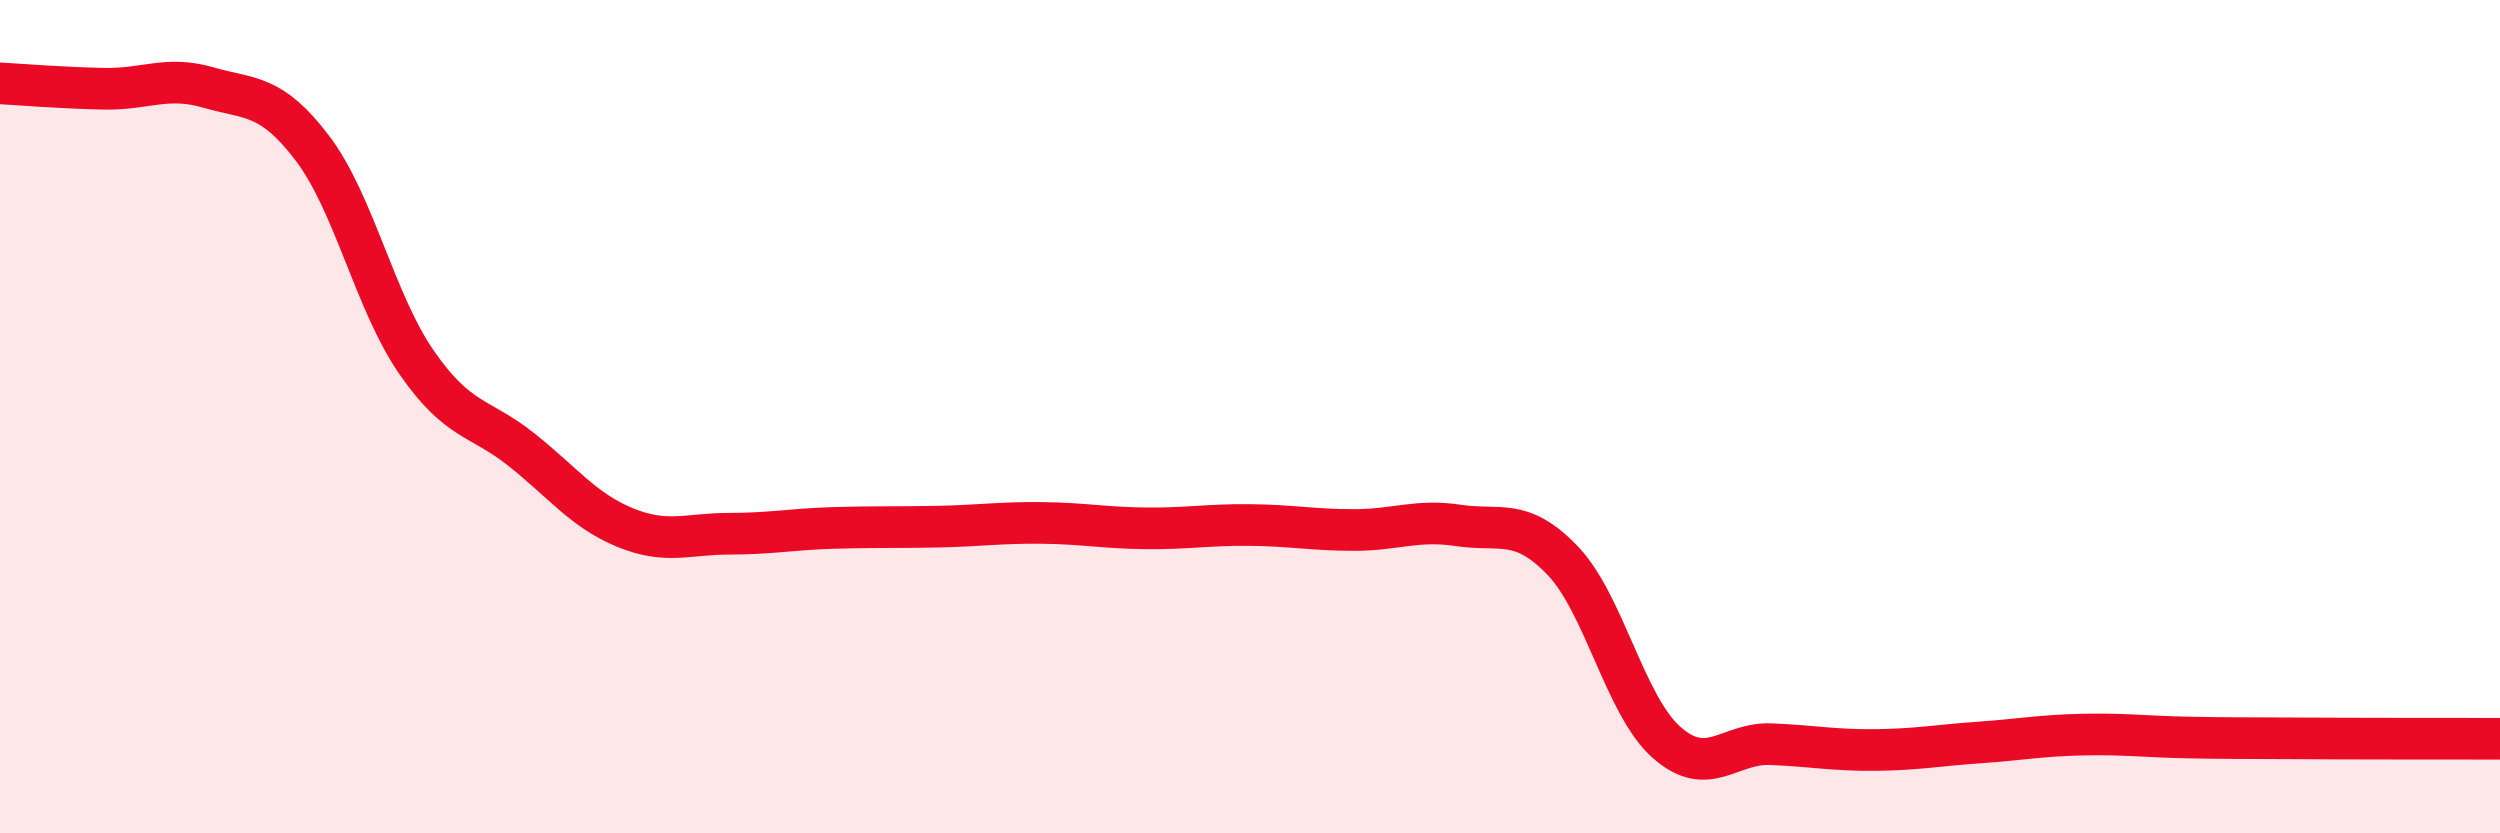
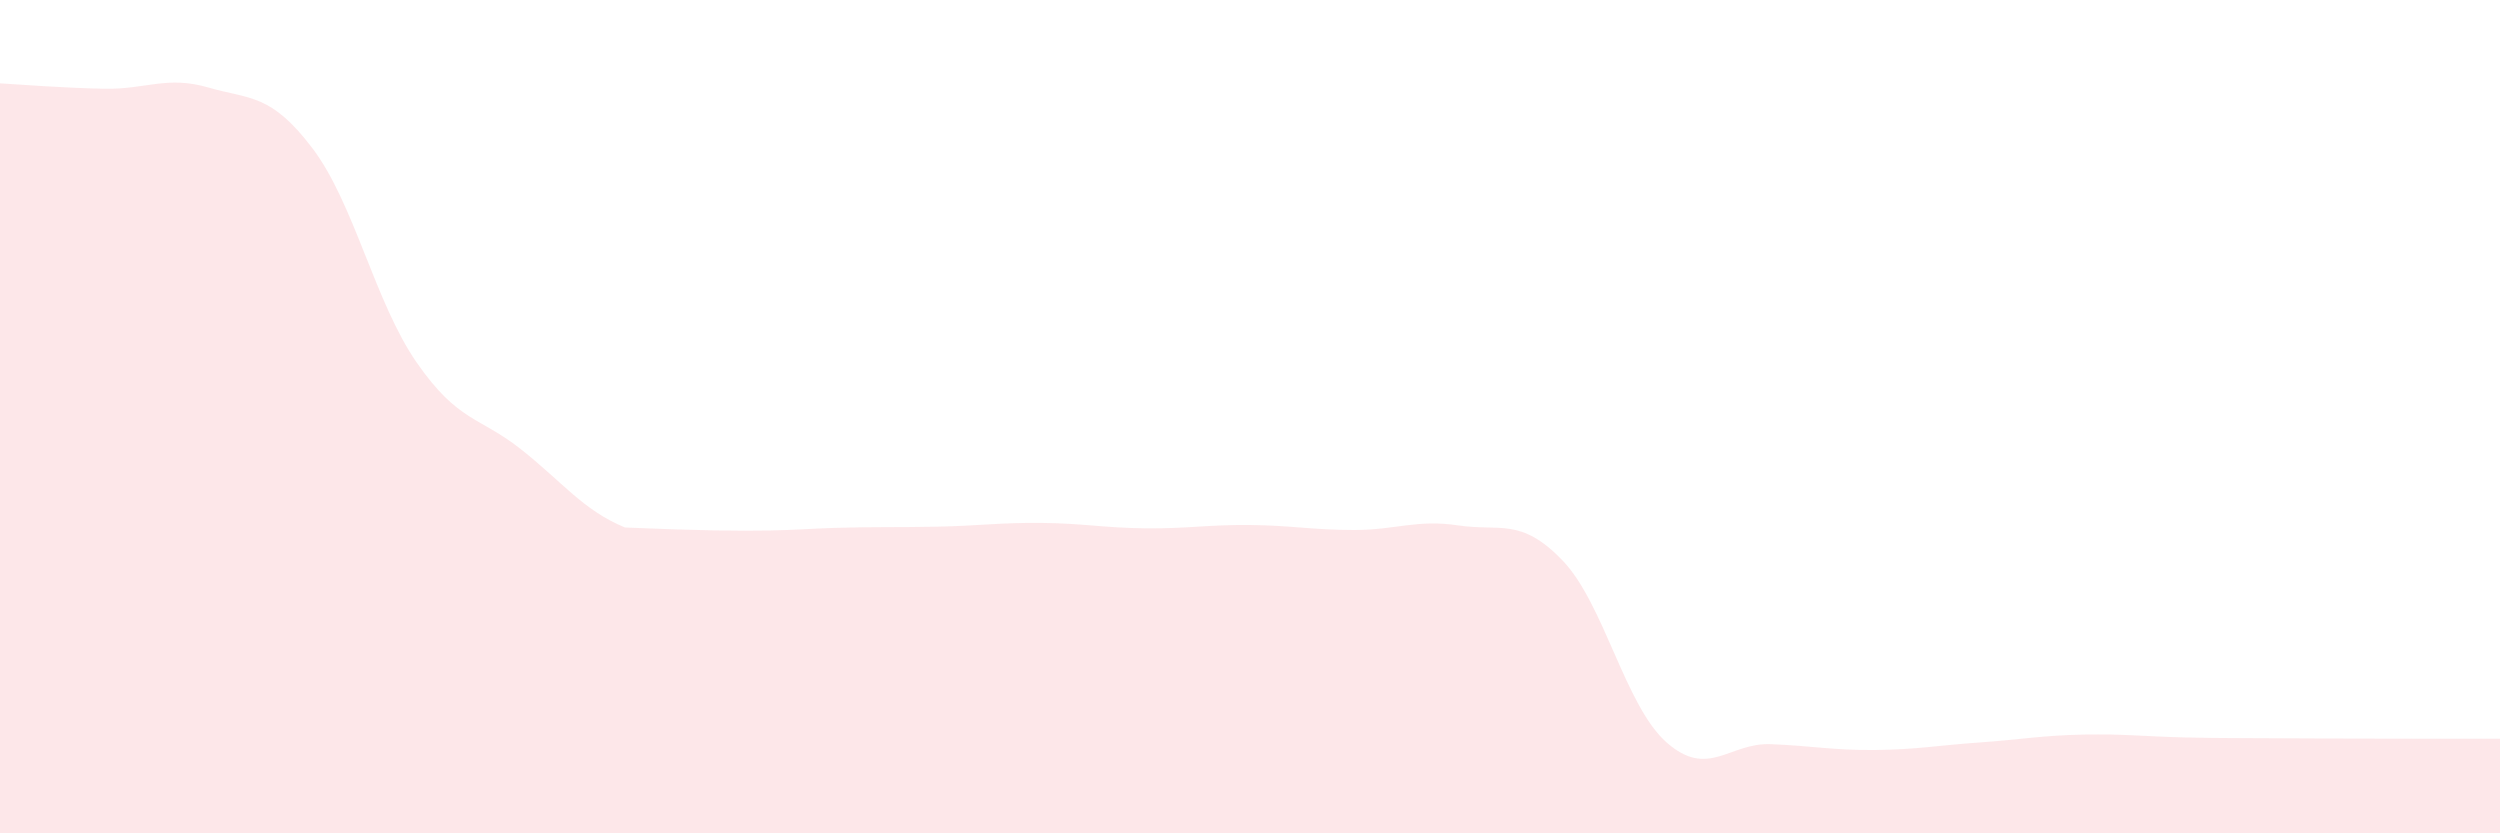
<svg xmlns="http://www.w3.org/2000/svg" width="60" height="20" viewBox="0 0 60 20">
-   <path d="M 0,2 C 0.5,2.03 1.5,2.11 2.5,2.13 C 3.5,2.15 4,1.81 5,2.1 C 6,2.39 6.5,2.24 7.5,3.56 C 8.5,4.88 9,7.26 10,8.7 C 11,10.14 11.5,9.99 12.5,10.78 C 13.5,11.57 14,12.25 15,12.66 C 16,13.07 16.5,12.81 17.5,12.81 C 18.5,12.81 19,12.7 20,12.67 C 21,12.64 21.5,12.66 22.5,12.64 C 23.5,12.62 24,12.54 25,12.55 C 26,12.56 26.5,12.67 27.5,12.68 C 28.5,12.69 29,12.59 30,12.6 C 31,12.61 31.5,12.72 32.5,12.72 C 33.5,12.72 34,12.46 35,12.61 C 36,12.76 36.5,12.41 37.5,13.45 C 38.5,14.49 39,16.94 40,17.82 C 41,18.7 41.5,17.82 42.5,17.86 C 43.5,17.9 44,18.01 45,18 C 46,17.99 46.5,17.89 47.5,17.82 C 48.5,17.75 49,17.65 50,17.63 C 51,17.61 51.5,17.68 52.5,17.7 C 53.5,17.72 53.5,17.71 55,17.72 C 56.5,17.73 59,17.73 60,17.73L60 20L0 20Z" fill="#EB0A25" opacity="0.1" stroke-linecap="round" stroke-linejoin="round" />
-   <path d="M 0,2 C 0.5,2.03 1.5,2.11 2.5,2.13 C 3.5,2.15 4,1.81 5,2.1 C 6,2.39 6.5,2.24 7.5,3.56 C 8.5,4.88 9,7.26 10,8.7 C 11,10.14 11.5,9.99 12.5,10.78 C 13.5,11.57 14,12.25 15,12.66 C 16,13.07 16.5,12.81 17.5,12.81 C 18.5,12.81 19,12.7 20,12.67 C 21,12.64 21.5,12.66 22.5,12.64 C 23.5,12.62 24,12.54 25,12.55 C 26,12.56 26.5,12.67 27.5,12.68 C 28.5,12.69 29,12.59 30,12.6 C 31,12.61 31.5,12.72 32.5,12.72 C 33.5,12.72 34,12.46 35,12.61 C 36,12.76 36.5,12.41 37.5,13.45 C 38.5,14.49 39,16.94 40,17.82 C 41,18.7 41.5,17.82 42.5,17.86 C 43.5,17.9 44,18.01 45,18 C 46,17.99 46.5,17.89 47.5,17.82 C 48.5,17.75 49,17.65 50,17.63 C 51,17.61 51.5,17.68 52.5,17.7 C 53.5,17.72 53.5,17.71 55,17.72 C 56.5,17.73 59,17.73 60,17.73" stroke="#EB0A25" stroke-width="1" fill="none" stroke-linecap="round" stroke-linejoin="round" />
+   <path d="M 0,2 C 0.5,2.03 1.5,2.11 2.5,2.13 C 3.5,2.15 4,1.81 5,2.1 C 6,2.39 6.5,2.24 7.5,3.56 C 8.5,4.88 9,7.26 10,8.7 C 11,10.14 11.5,9.99 12.5,10.78 C 13.5,11.57 14,12.25 15,12.66 C 18.5,12.81 19,12.7 20,12.67 C 21,12.64 21.5,12.66 22.5,12.64 C 23.5,12.62 24,12.54 25,12.55 C 26,12.56 26.5,12.67 27.5,12.68 C 28.5,12.69 29,12.59 30,12.6 C 31,12.61 31.5,12.72 32.5,12.72 C 33.5,12.72 34,12.46 35,12.61 C 36,12.76 36.5,12.41 37.5,13.45 C 38.5,14.49 39,16.94 40,17.82 C 41,18.7 41.5,17.82 42.5,17.86 C 43.5,17.9 44,18.01 45,18 C 46,17.99 46.5,17.89 47.5,17.82 C 48.5,17.75 49,17.65 50,17.63 C 51,17.61 51.5,17.68 52.5,17.7 C 53.5,17.72 53.5,17.71 55,17.72 C 56.5,17.73 59,17.73 60,17.73L60 20L0 20Z" fill="#EB0A25" opacity="0.1" stroke-linecap="round" stroke-linejoin="round" />
</svg>